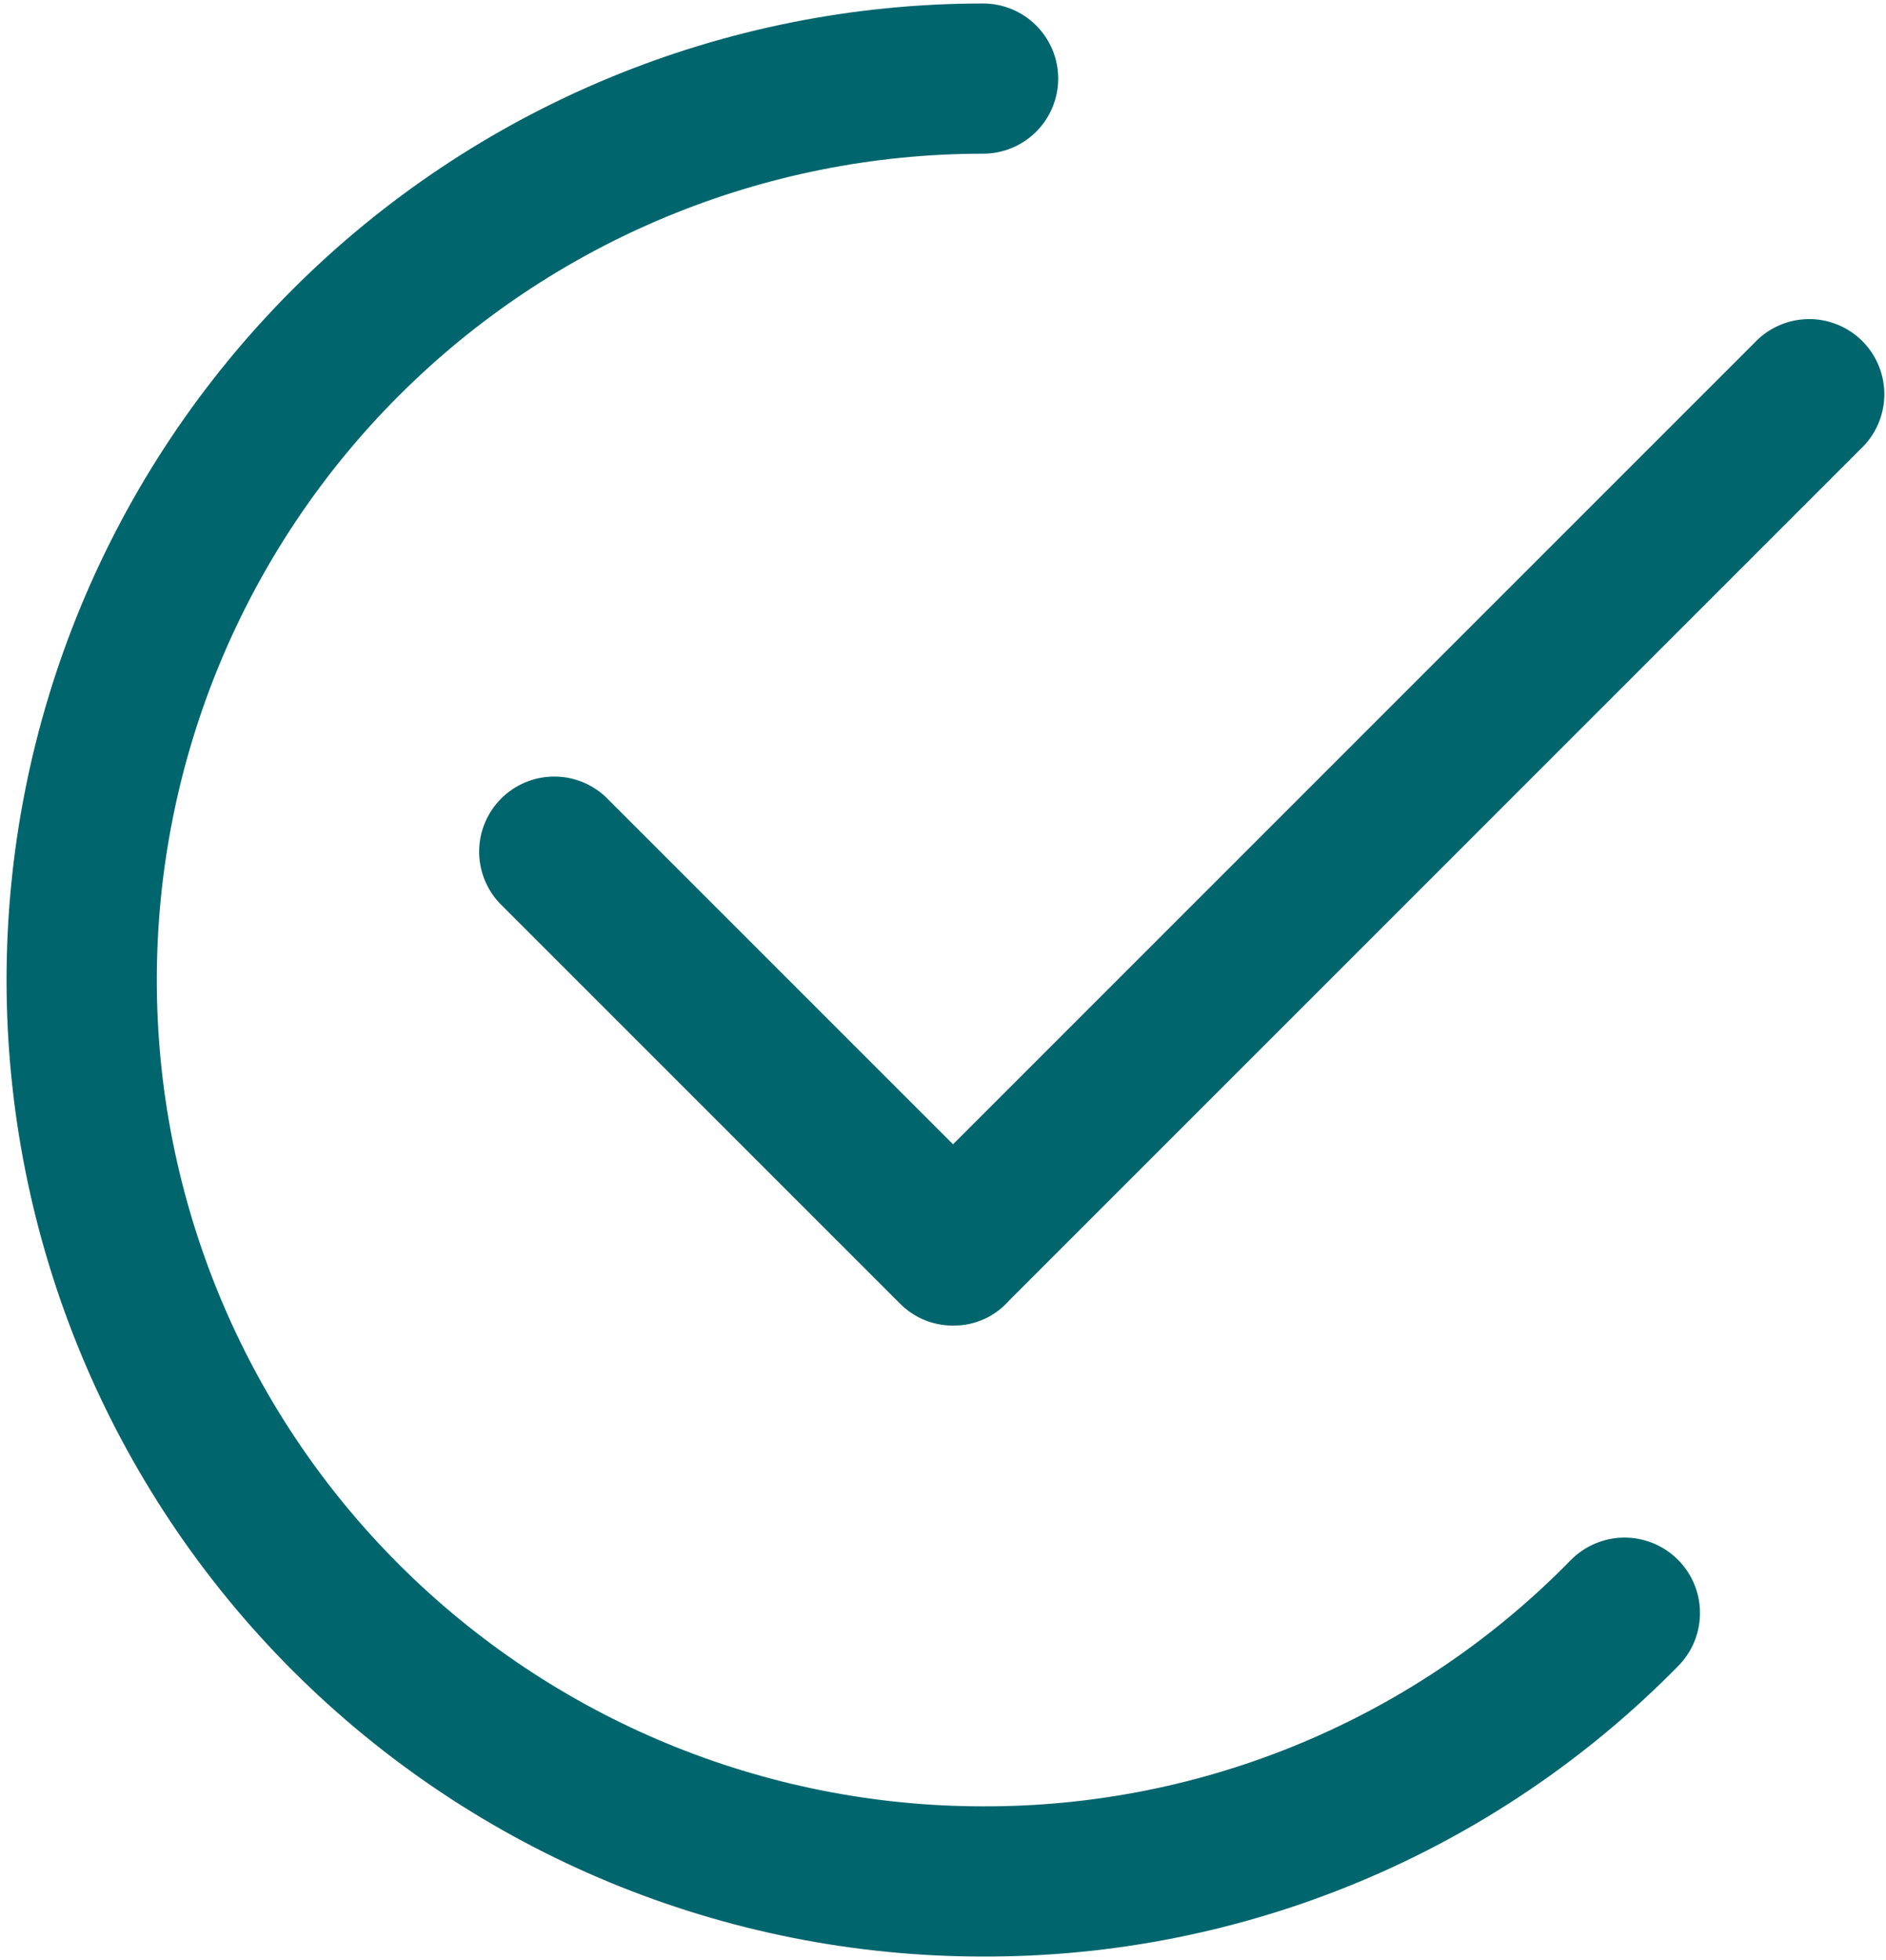
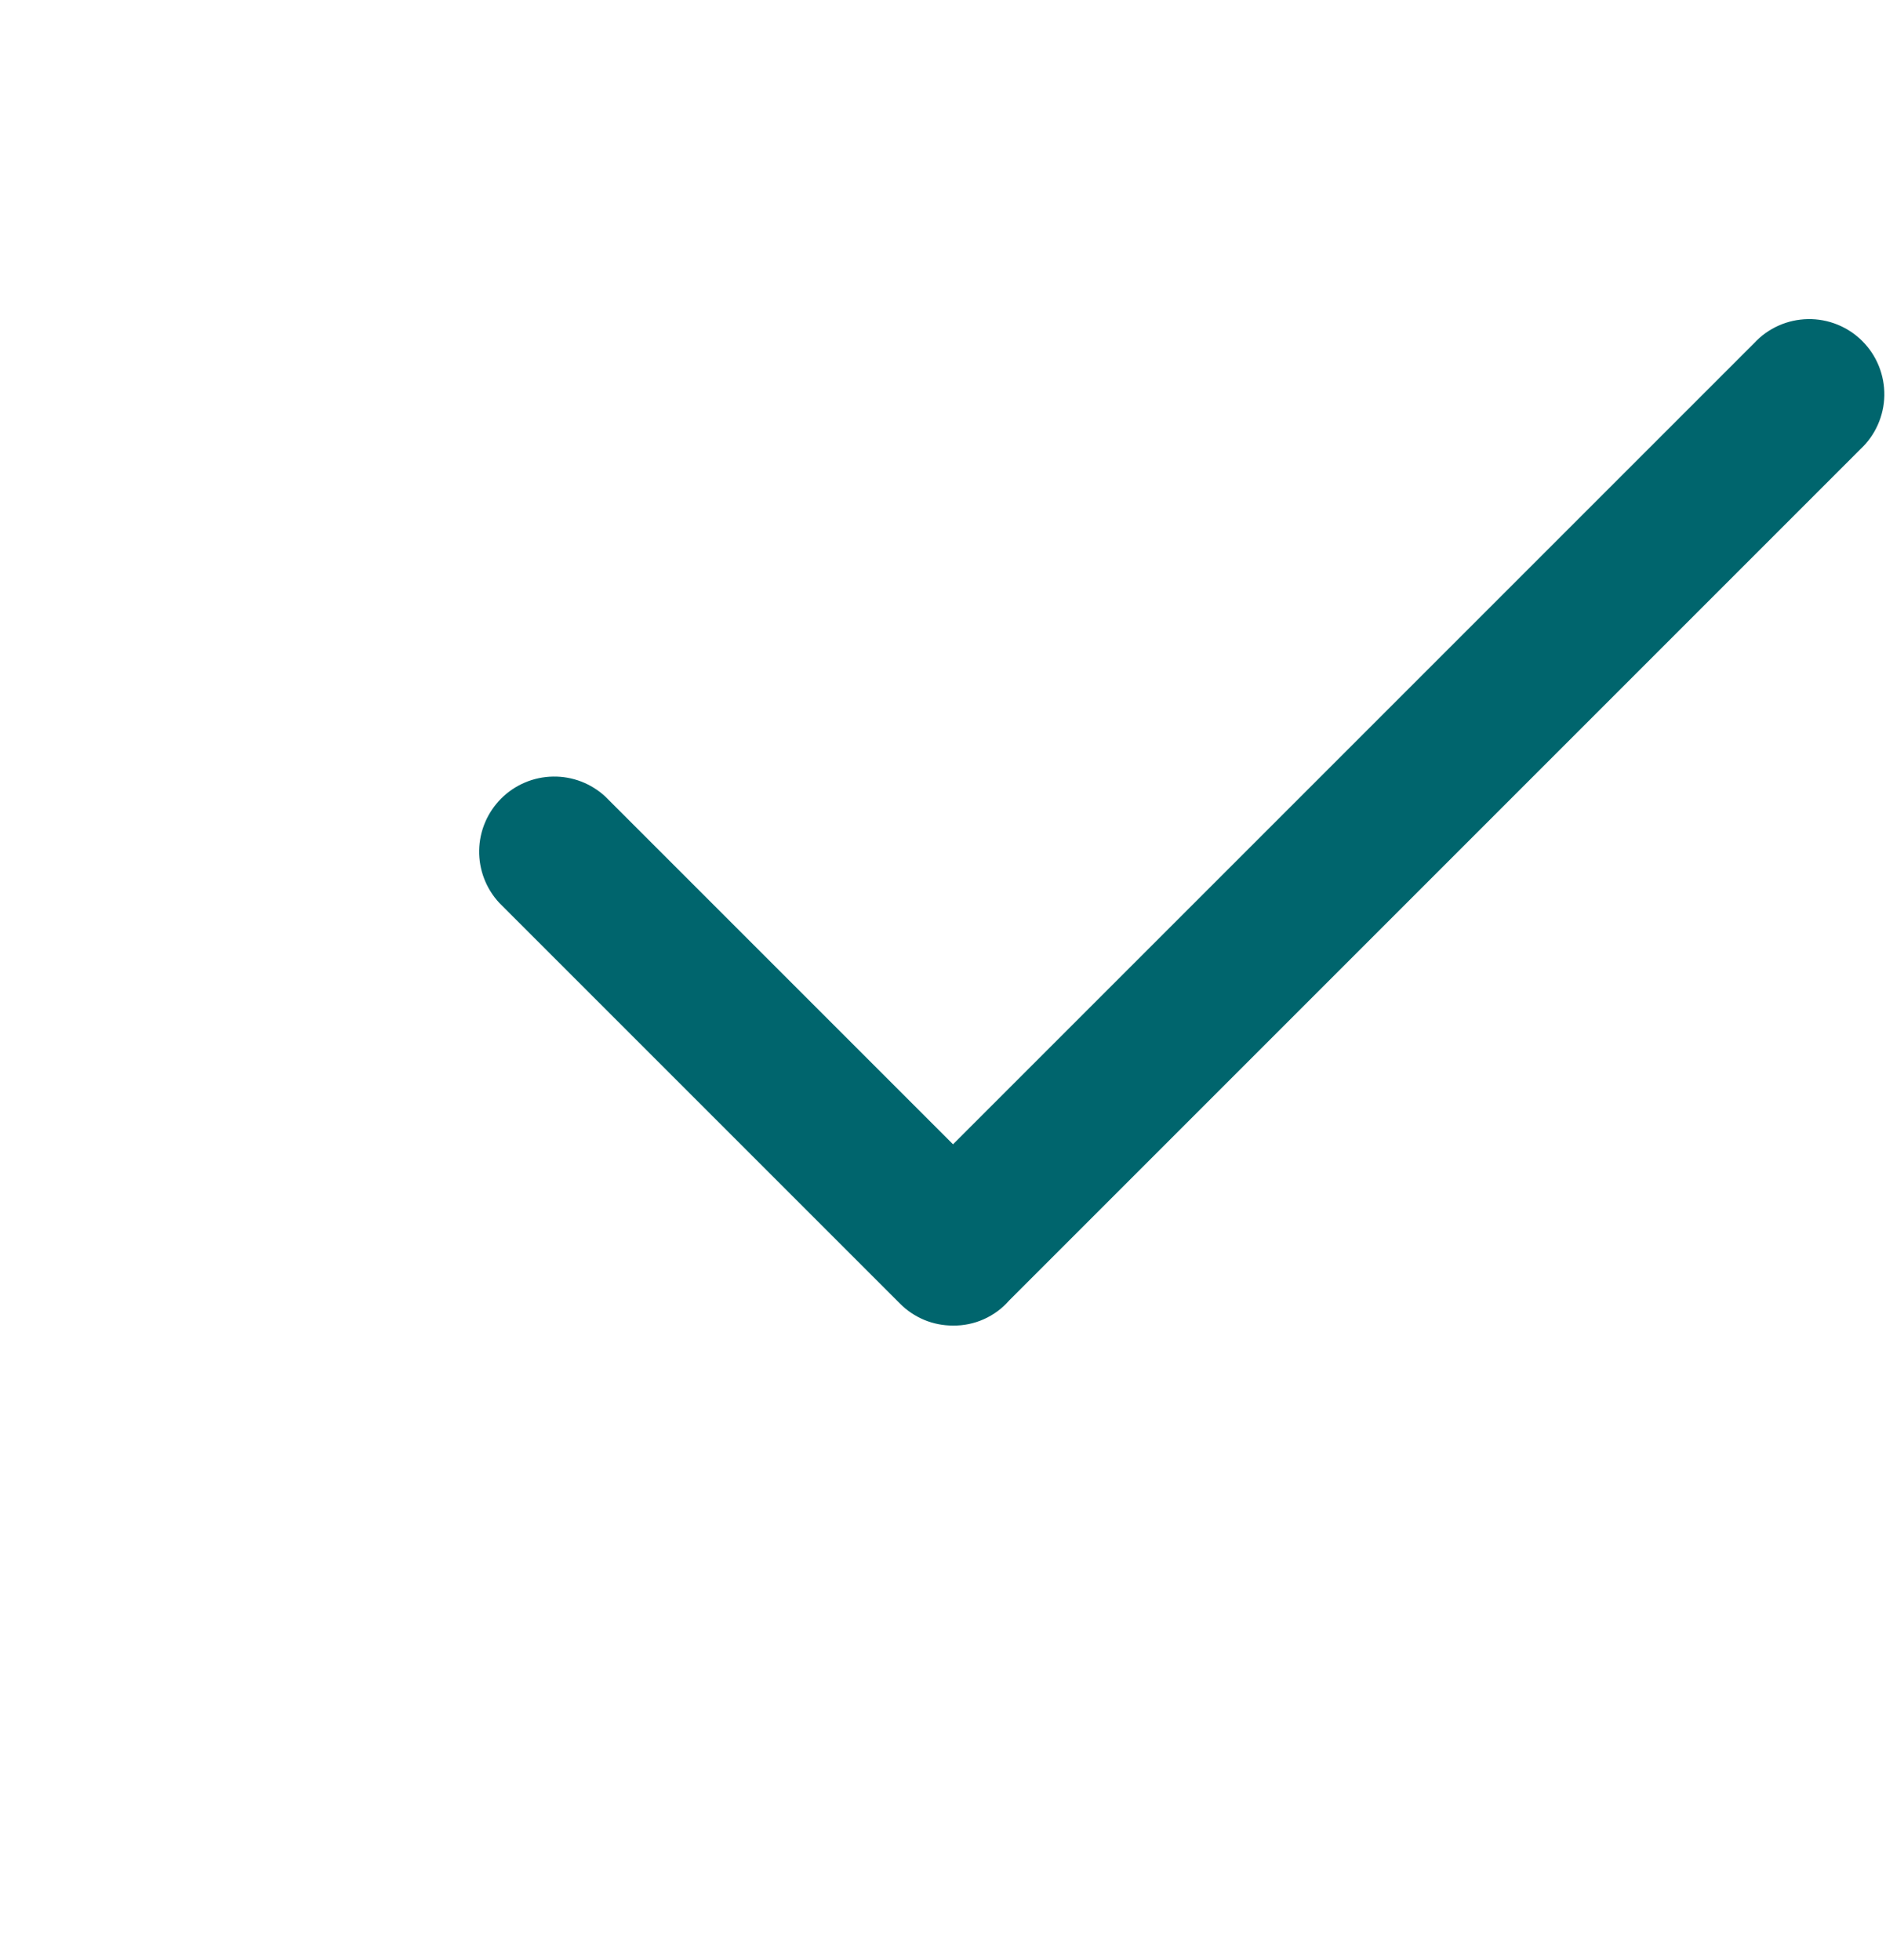
<svg xmlns="http://www.w3.org/2000/svg" width="51" height="53" viewBox="0 0 51 53" fill="none">
-   <path d="M26.583 52.906C19.58 52.906 12.863 50.124 7.911 45.172C2.959 40.22 0.177 33.503 0.177 26.5C0.177 19.497 2.959 12.78 7.911 7.828C12.863 2.876 19.58 0.094 26.583 0.094C27.122 0.094 27.639 0.308 28.02 0.689C28.401 1.07 28.615 1.586 28.615 2.125C28.615 2.664 28.401 3.18 28.02 3.561C27.639 3.942 27.122 4.156 26.583 4.156C20.657 4.156 14.974 6.51 10.784 10.701C6.594 14.891 4.24 20.574 4.24 26.5C4.24 32.426 6.594 38.109 10.784 42.299C14.974 46.49 20.657 48.844 26.583 48.844C29.544 48.853 32.477 48.269 35.208 47.124C37.938 45.98 40.412 44.299 42.481 42.181C42.862 41.797 43.38 41.58 43.921 41.577C44.462 41.575 44.981 41.787 45.366 42.168C45.75 42.548 45.967 43.066 45.97 43.607C45.972 44.148 45.76 44.668 45.379 45.052C42.928 47.548 40.002 49.529 36.774 50.877C33.547 52.226 30.082 52.916 26.583 52.906V52.906Z" fill="#00656D" />
  <path d="M25.771 35.844C25.504 35.845 25.239 35.793 24.993 35.691C24.747 35.588 24.523 35.438 24.335 35.248L13.502 24.415C13.143 24.029 12.948 23.52 12.957 22.994C12.966 22.468 13.18 21.966 13.552 21.593C13.924 21.221 14.426 21.008 14.952 20.999C15.479 20.989 15.988 21.185 16.373 21.544L25.771 30.942L47.438 9.275C47.623 9.075 47.848 8.915 48.097 8.804C48.346 8.693 48.615 8.634 48.888 8.629C49.16 8.624 49.431 8.674 49.684 8.776C49.937 8.878 50.167 9.03 50.36 9.223C50.553 9.416 50.705 9.646 50.807 9.899C50.909 10.152 50.959 10.423 50.955 10.695C50.95 10.968 50.89 11.237 50.779 11.486C50.668 11.736 50.508 11.96 50.308 12.146L27.288 35.167C27.099 35.383 26.866 35.555 26.604 35.672C26.342 35.789 26.058 35.848 25.771 35.844V35.844Z" fill="#00656D" />
</svg>